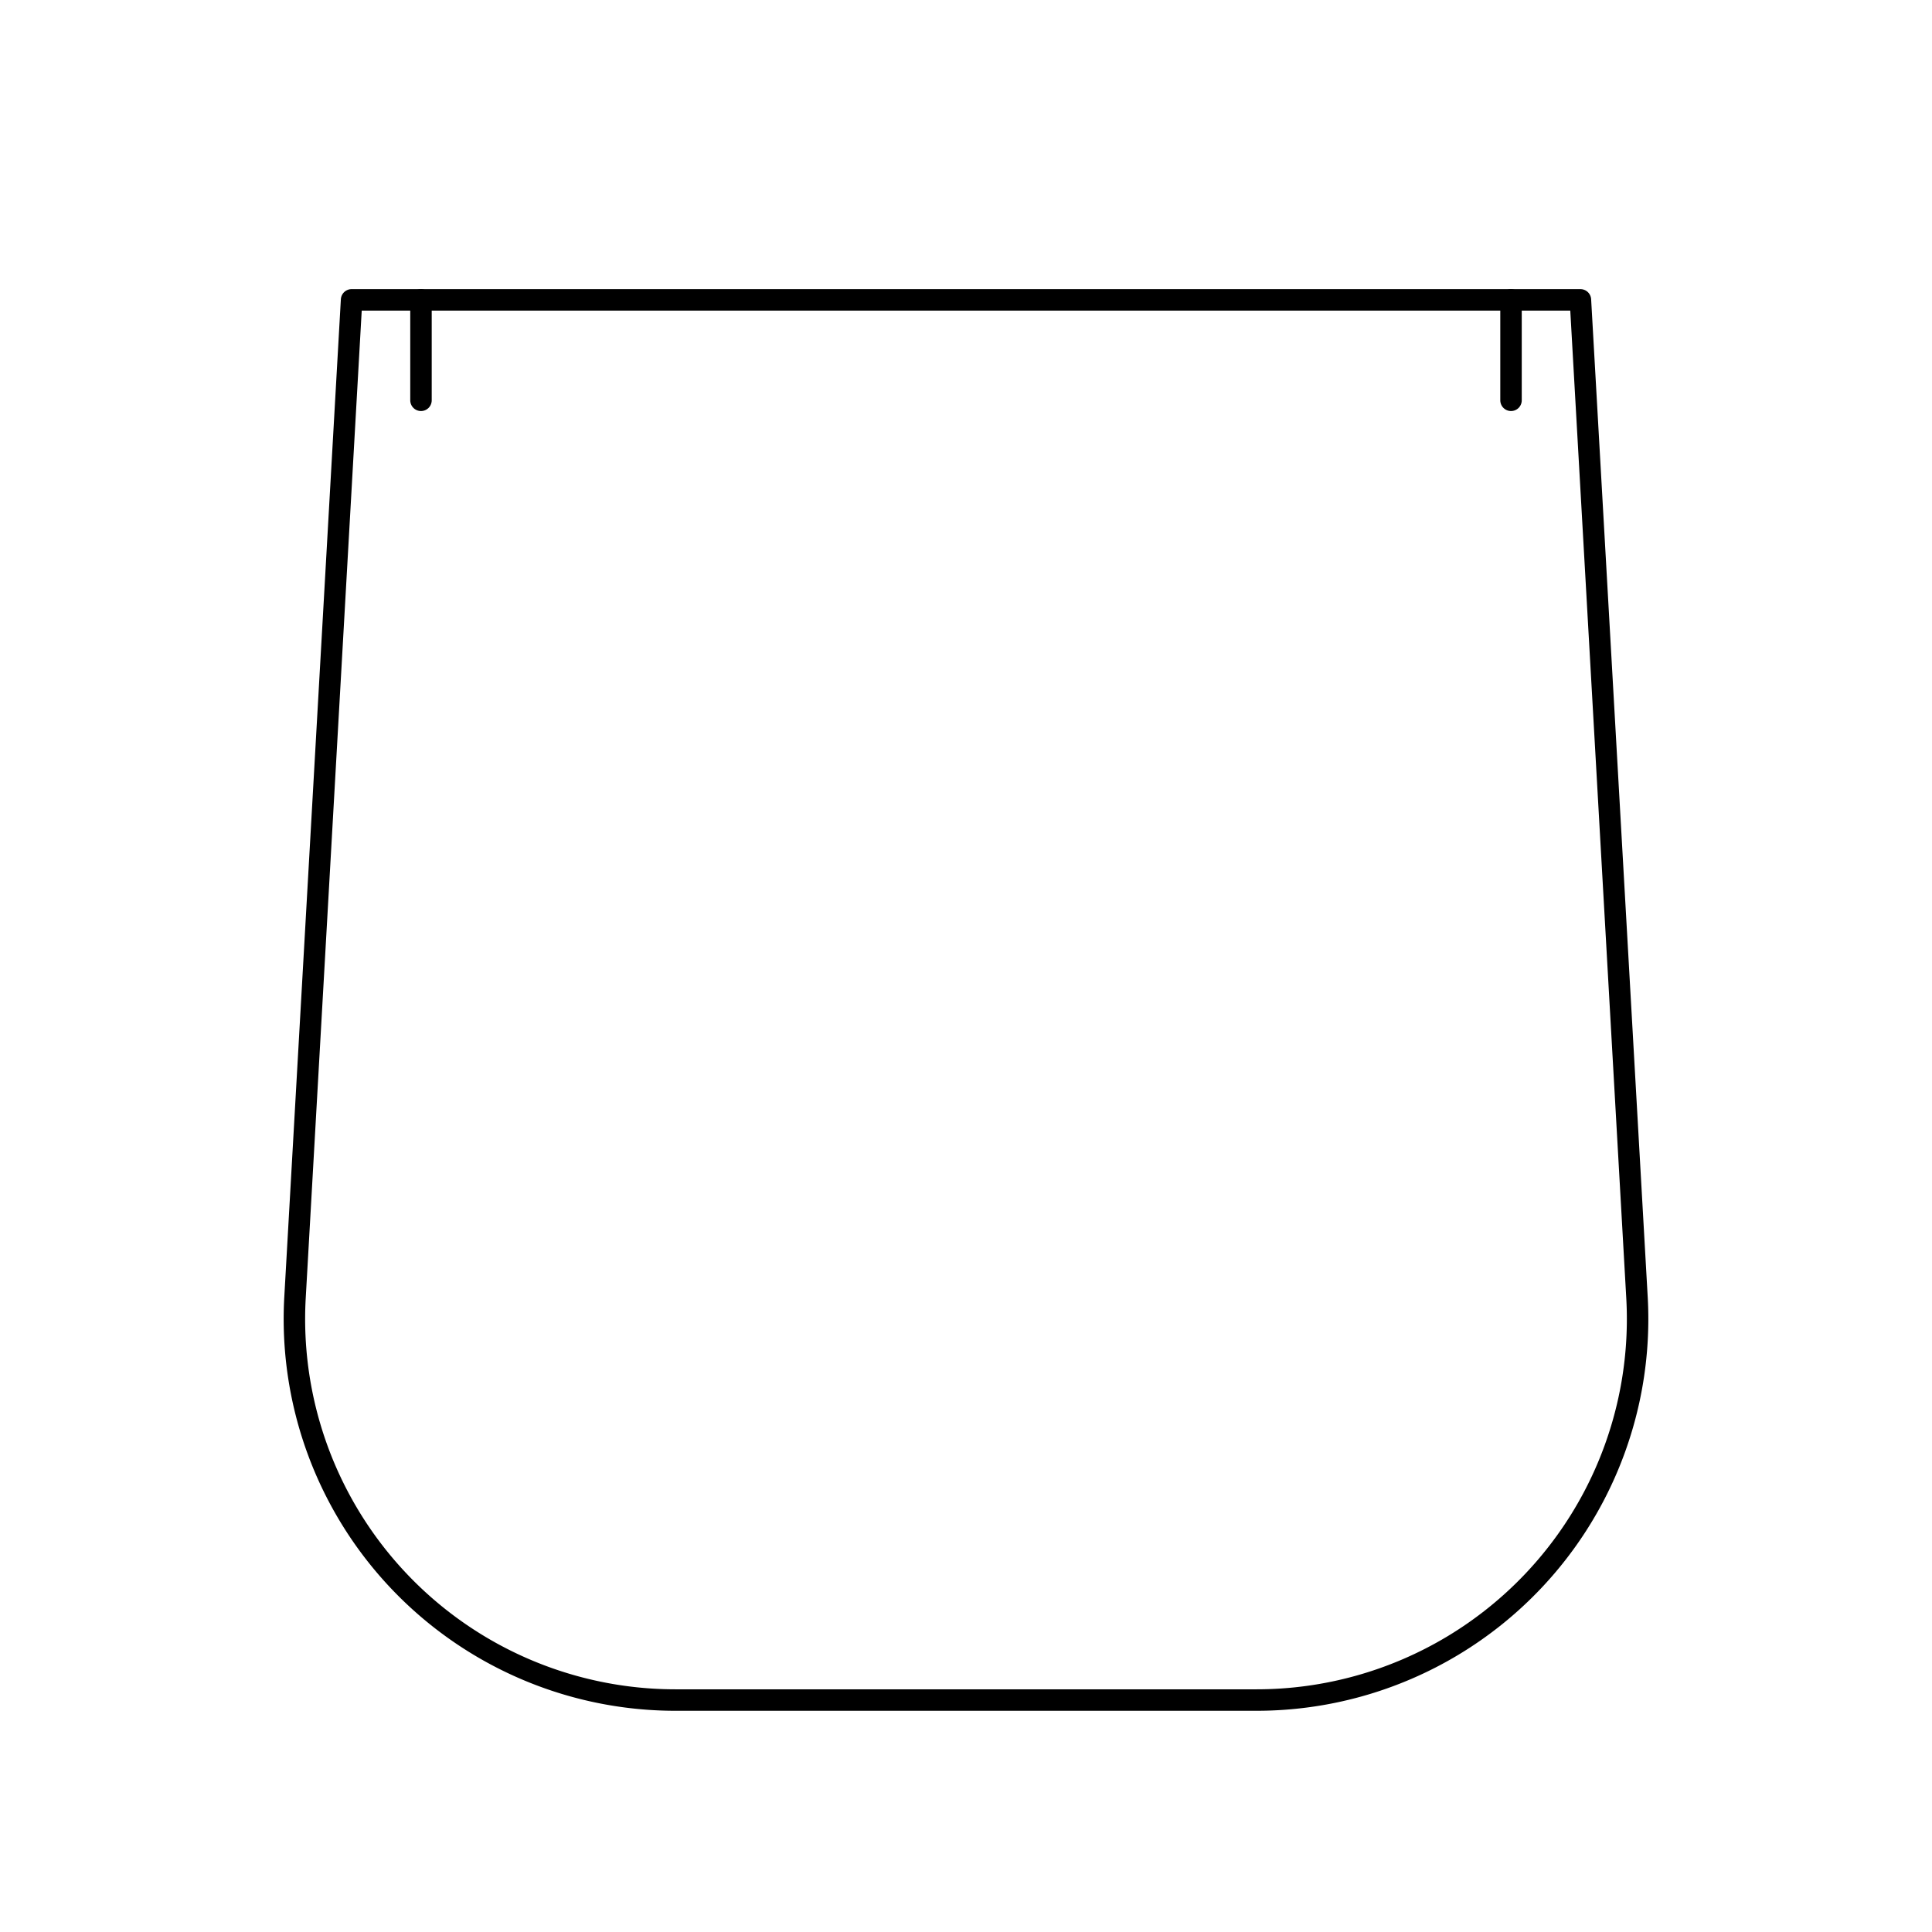
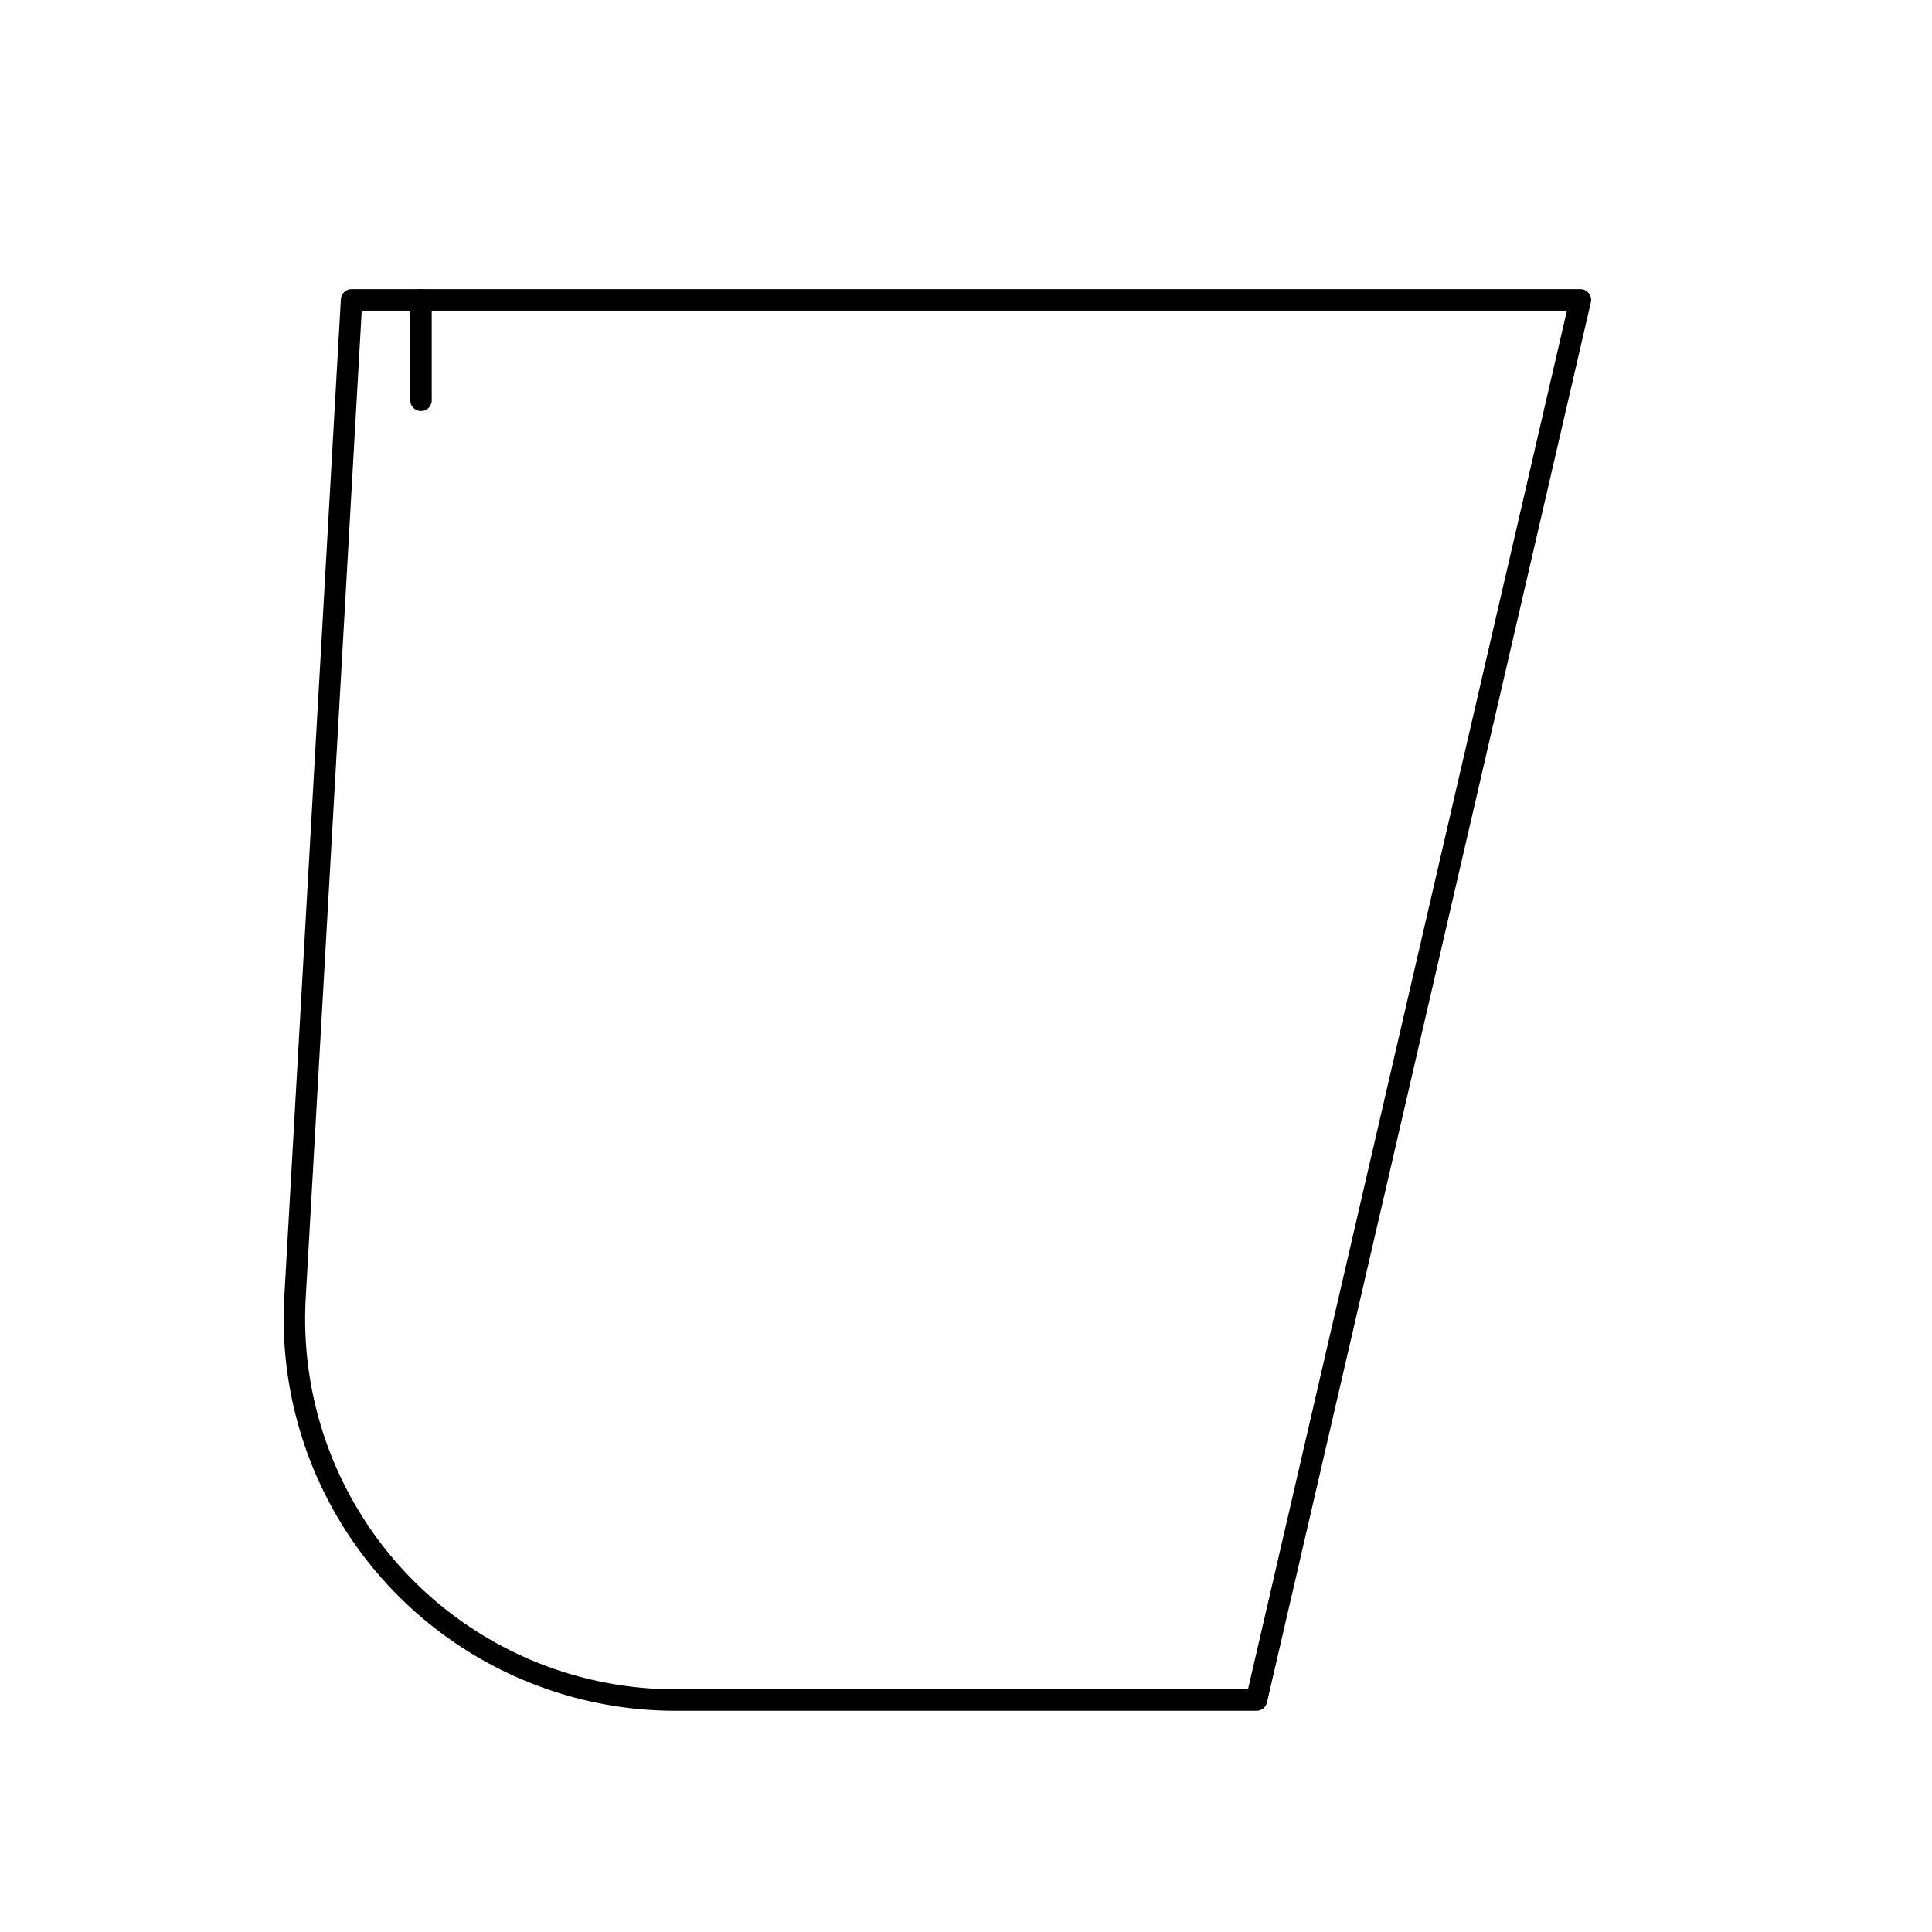
<svg xmlns="http://www.w3.org/2000/svg" width="90" height="90" viewBox="0 0 90 90">
  <defs>
    <clipPath id="clip-path">
      <rect id="長方形_1079" data-name="長方形 1079" width="90" height="90" fill="none" />
    </clipPath>
    <clipPath id="clip-pocket_waist_out">
      <rect width="90" height="90" />
    </clipPath>
  </defs>
  <g id="pocket_waist_out" clip-path="url(#clip-pocket_waist_out)">
    <g id="グループ_1144" data-name="グループ 1144">
      <g id="グループ_1143" data-name="グループ 1143" clip-path="url(#clip-path)">
-         <path id="パス_1591" data-name="パス 1591" d="M31.467,79.195H58.533A17.751,17.751,0,0,0,76.257,60.438L73.622,13.969H16.378L13.743,60.438A17.753,17.753,0,0,0,31.467,79.195Z" fill="none" stroke="#000" stroke-linecap="round" stroke-linejoin="round" stroke-width="1" />
+         <path id="パス_1591" data-name="パス 1591" d="M31.467,79.195H58.533L73.622,13.969H16.378L13.743,60.438A17.753,17.753,0,0,0,31.467,79.195Z" fill="none" stroke="#000" stroke-linecap="round" stroke-linejoin="round" stroke-width="1" />
        <line id="線_2581" data-name="線 2581" y2="4.679" transform="translate(19.611 13.969)" fill="none" stroke="#000" stroke-linecap="round" stroke-linejoin="round" stroke-width="1" />
-         <line id="線_2582" data-name="線 2582" y2="4.679" transform="translate(70.389 13.969)" fill="none" stroke="#000" stroke-linecap="round" stroke-linejoin="round" stroke-width="1" />
      </g>
    </g>
  </g>
</svg>